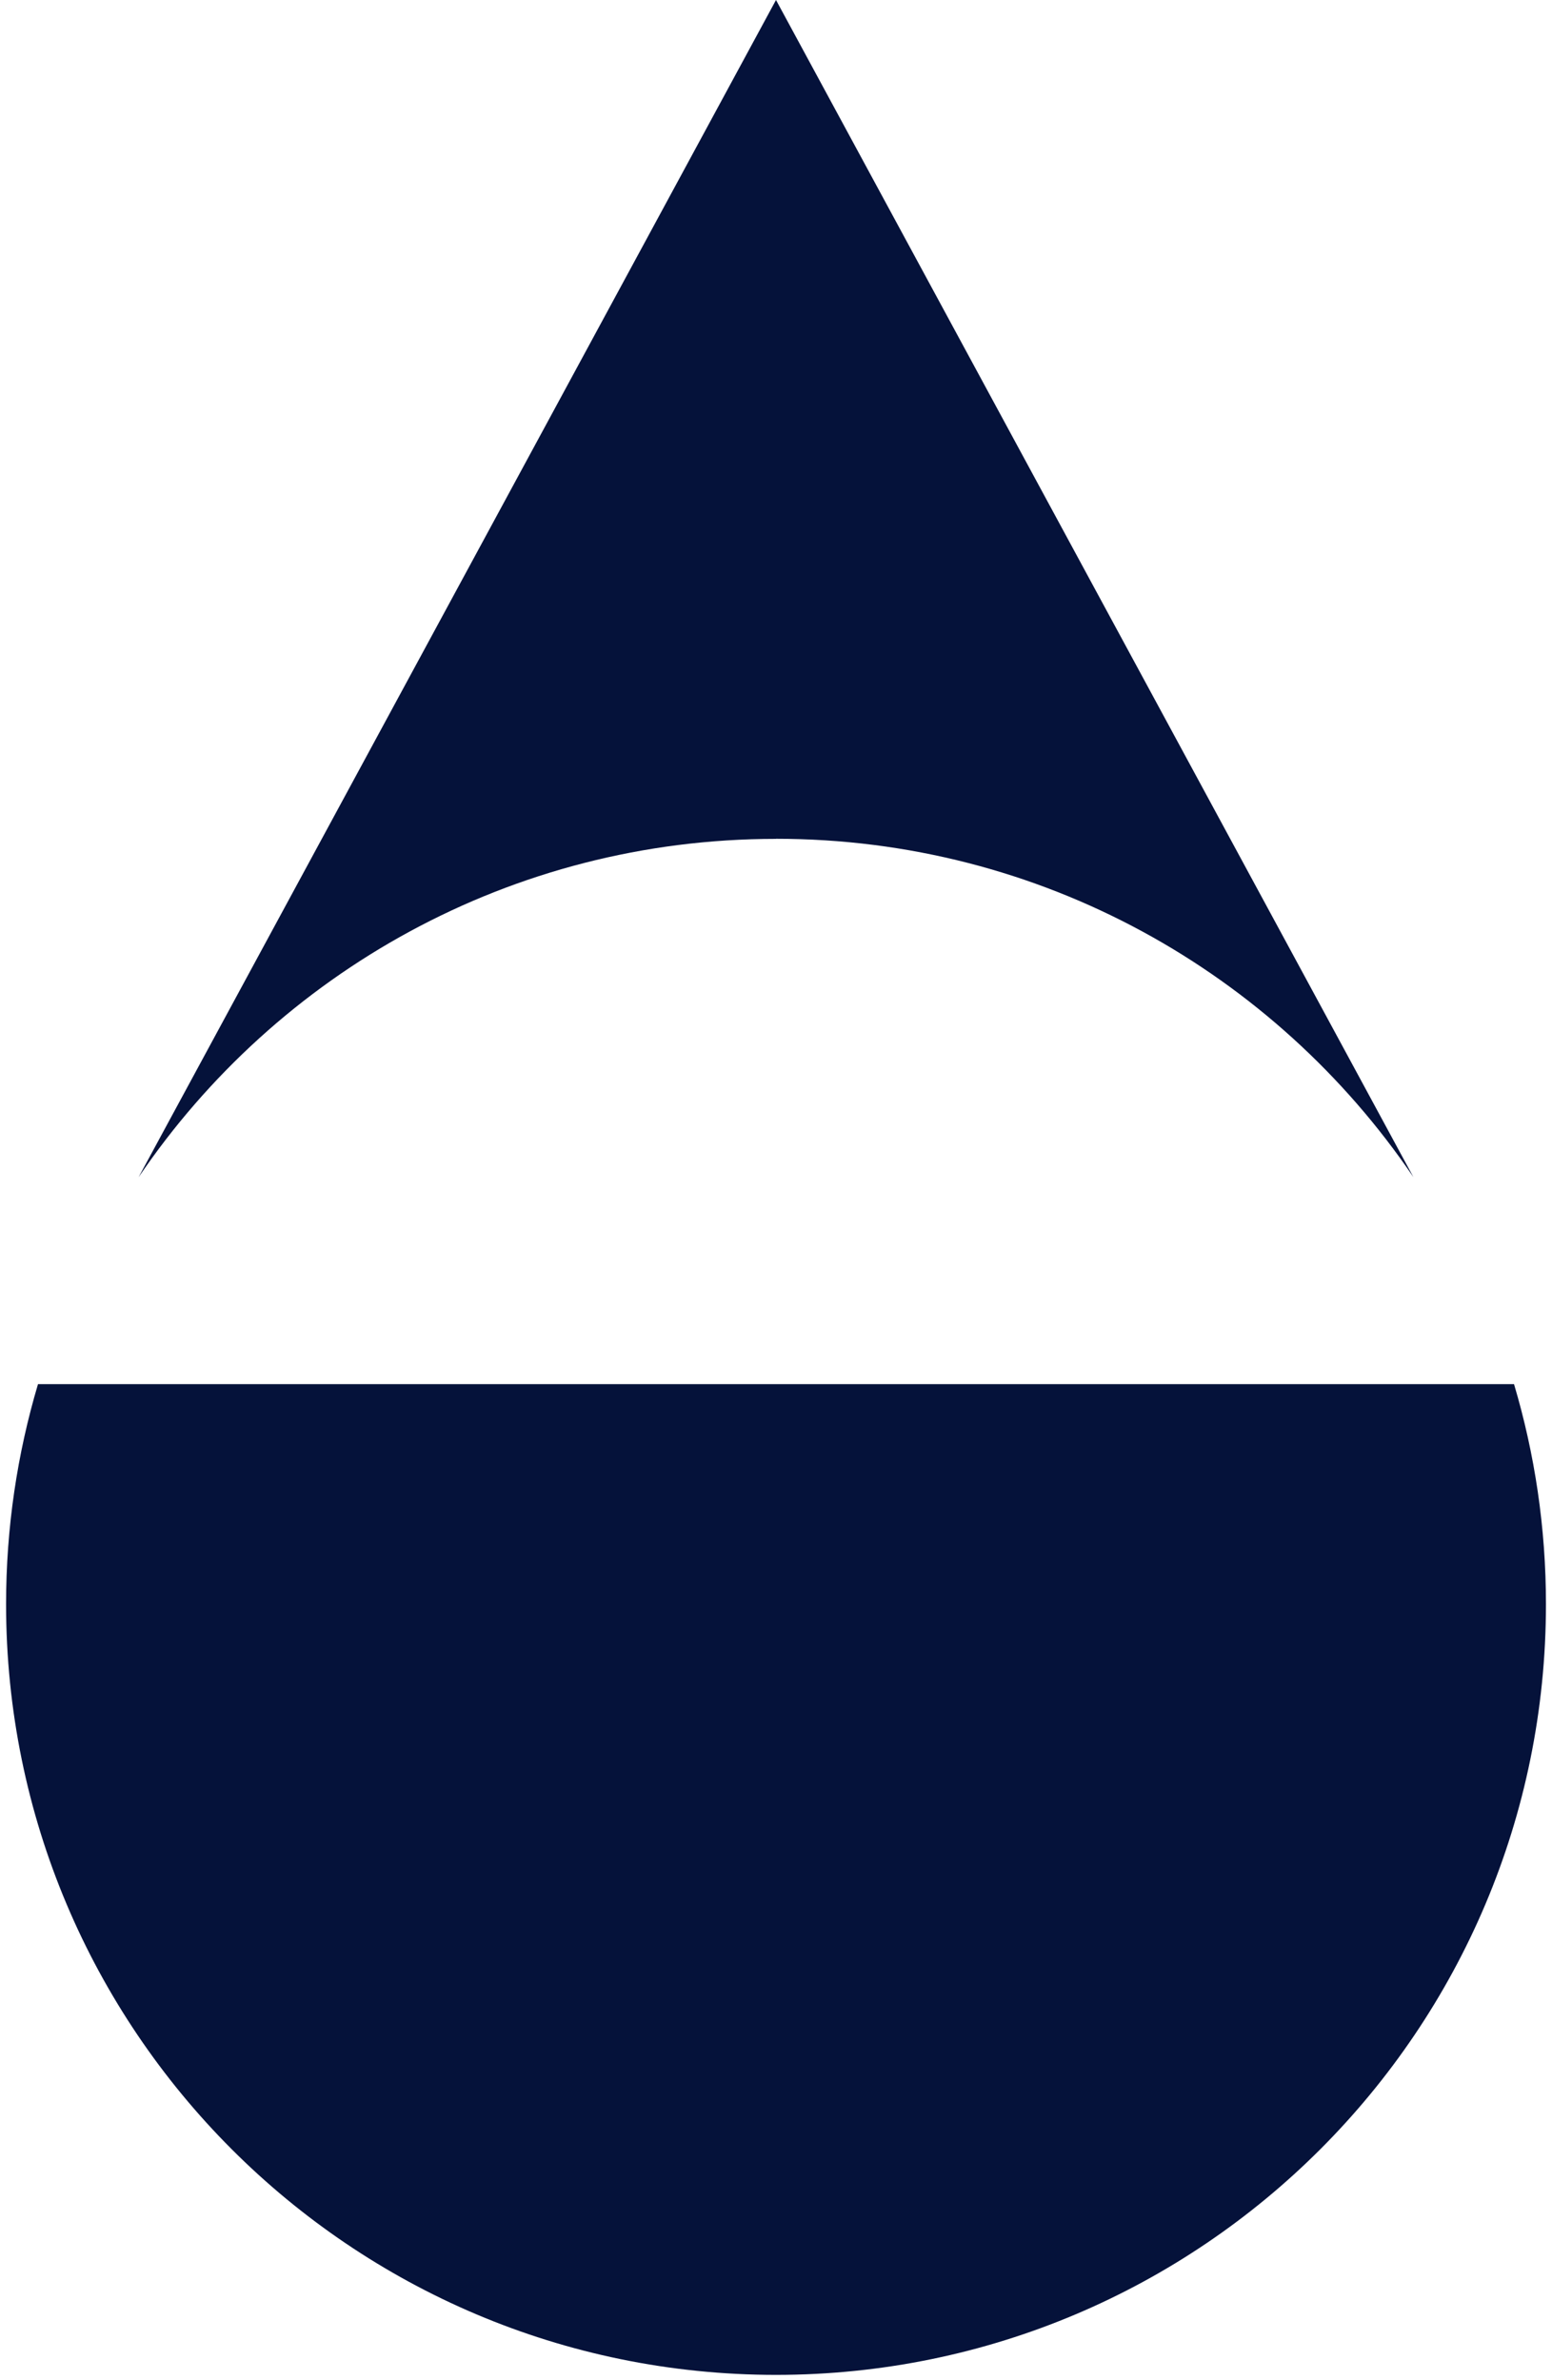
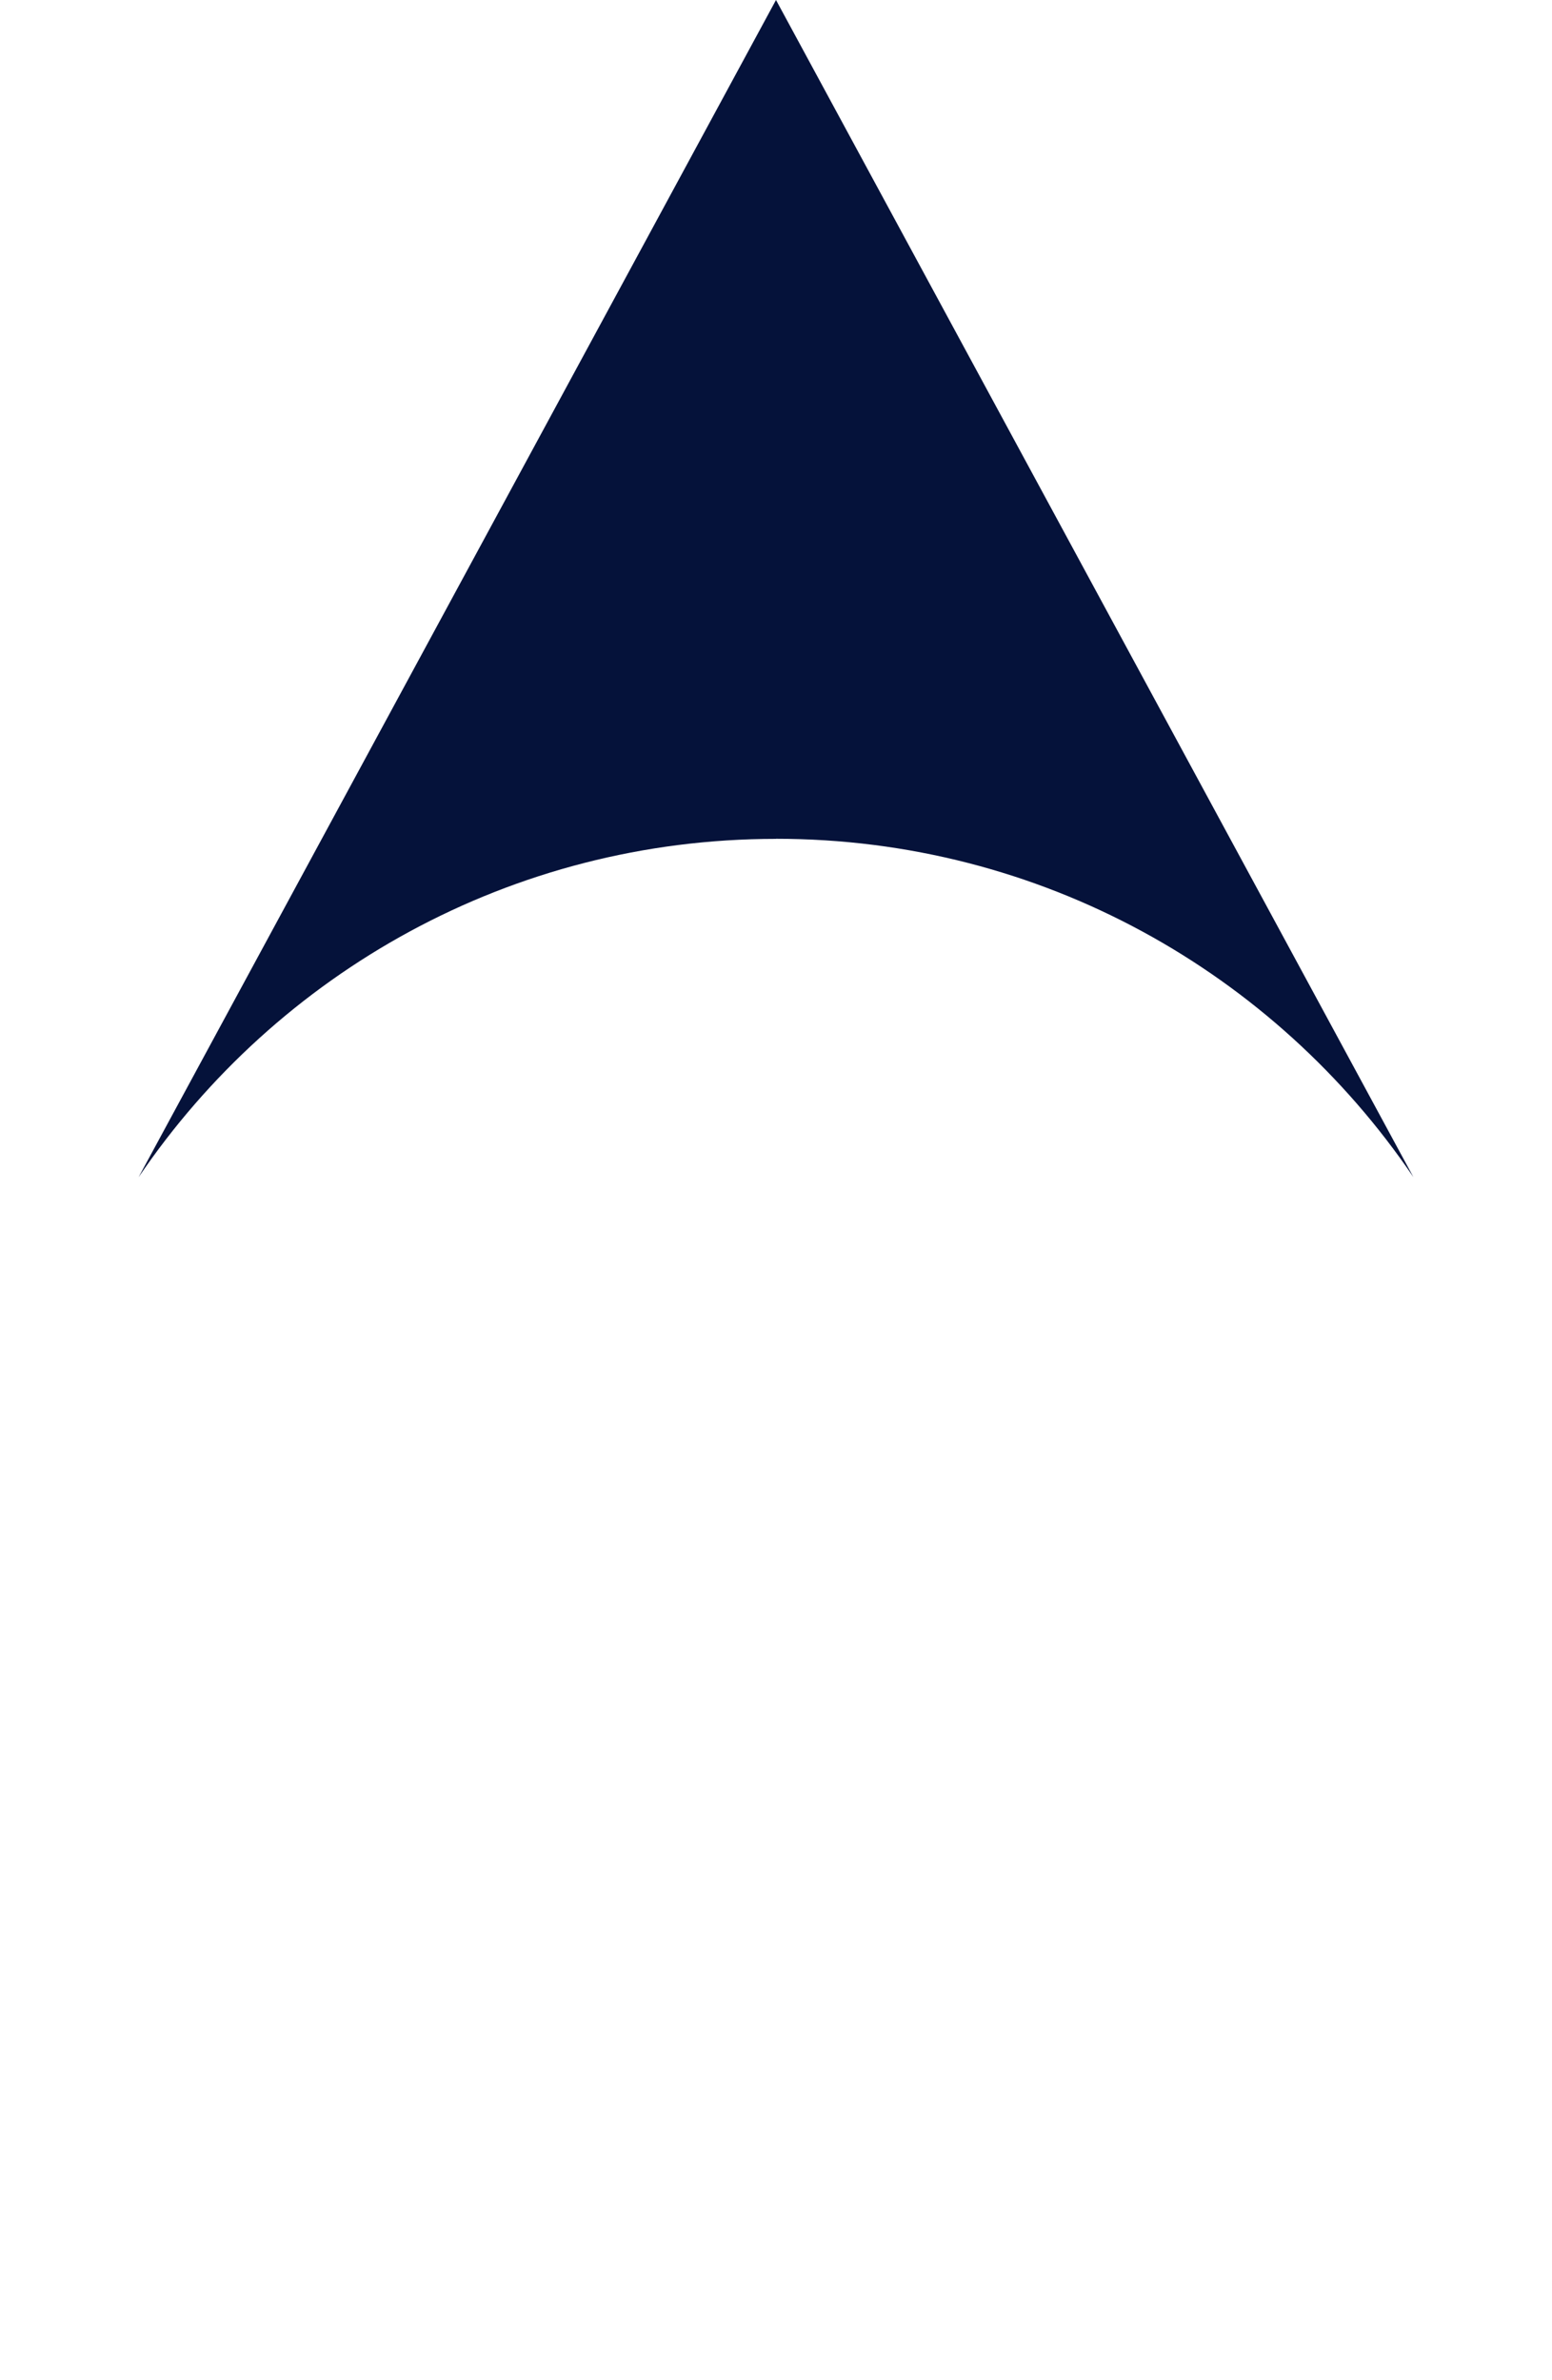
<svg xmlns="http://www.w3.org/2000/svg" width="60" height="92" viewBox="0 0 60 92" fill="none">
  <path d="M30 32.424C19.751 32.424 10.712 37.608 5.359 45.5L30 0L54.641 45.497C49.285 37.605 40.249 32.421 30 32.421V32.424Z" fill="#05123A" />
-   <path d="M58.532 53.5C59.334 56.196 59.766 59.049 59.766 62.004C59.766 78.458 46.438 91.794 30 91.794C13.563 91.794 0.235 78.455 0.235 62.004C0.235 59.049 0.667 56.193 1.469 53.5H58.532Z" fill="#05123A" />
</svg>